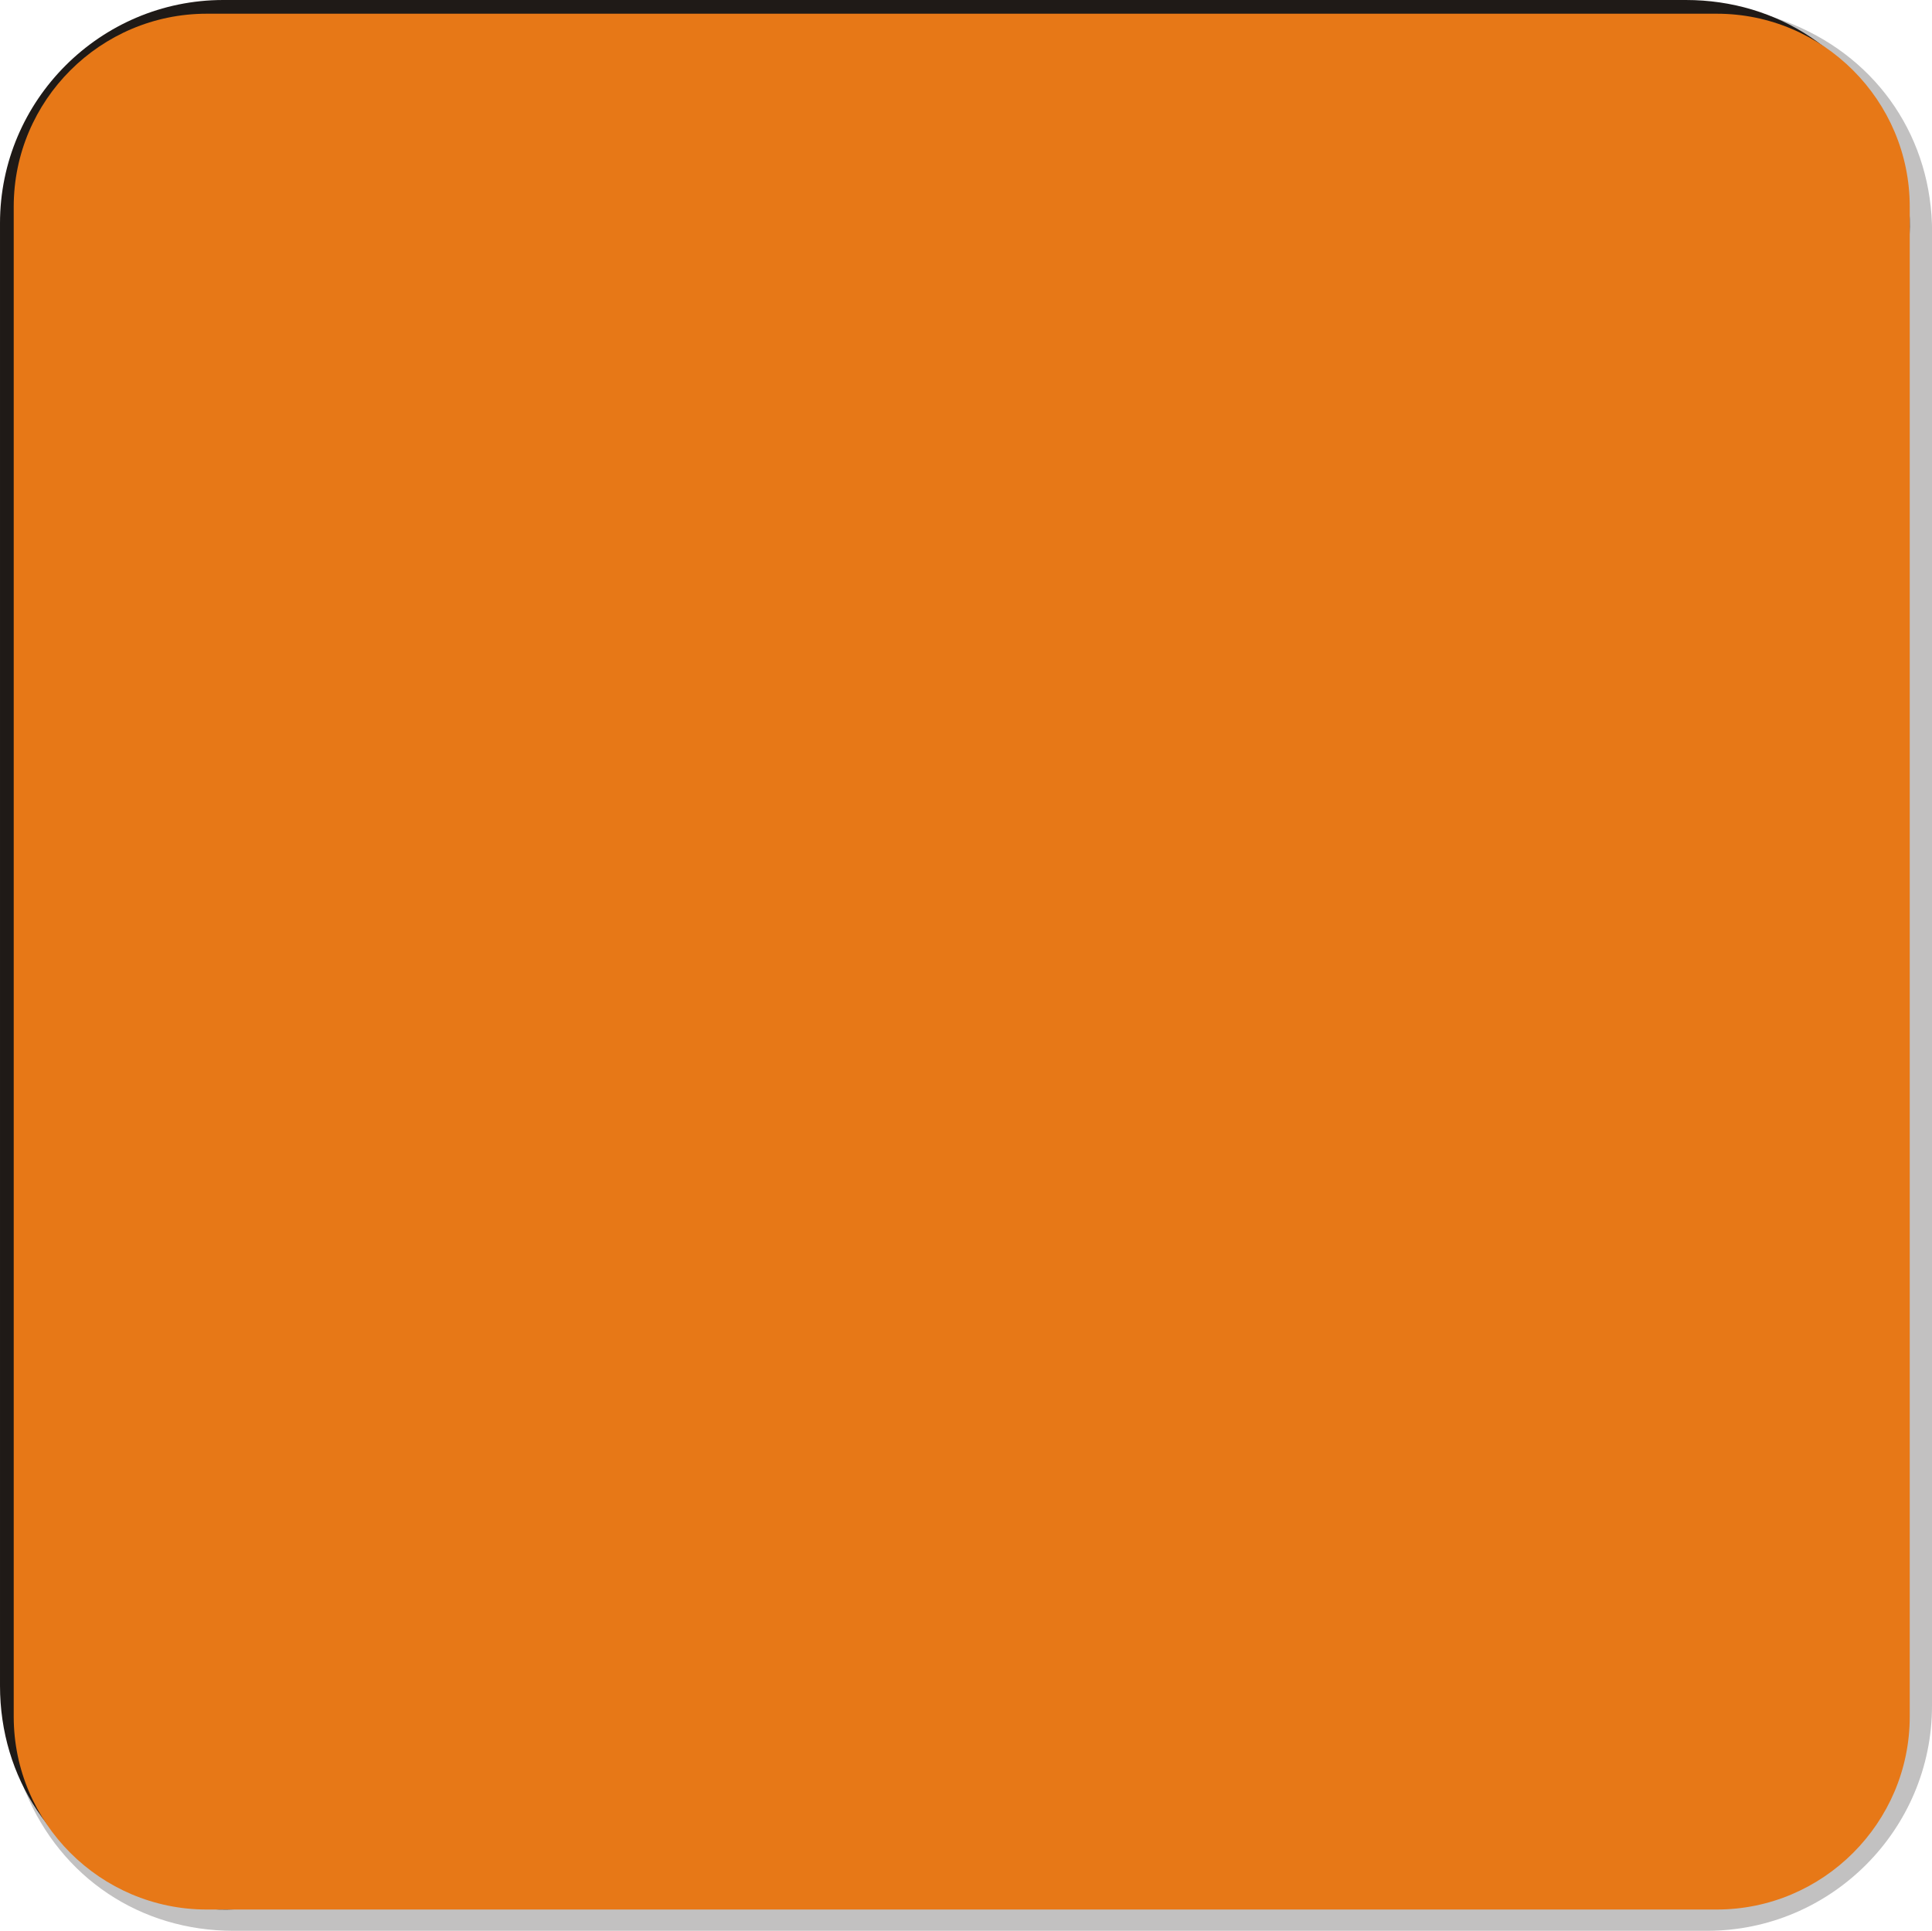
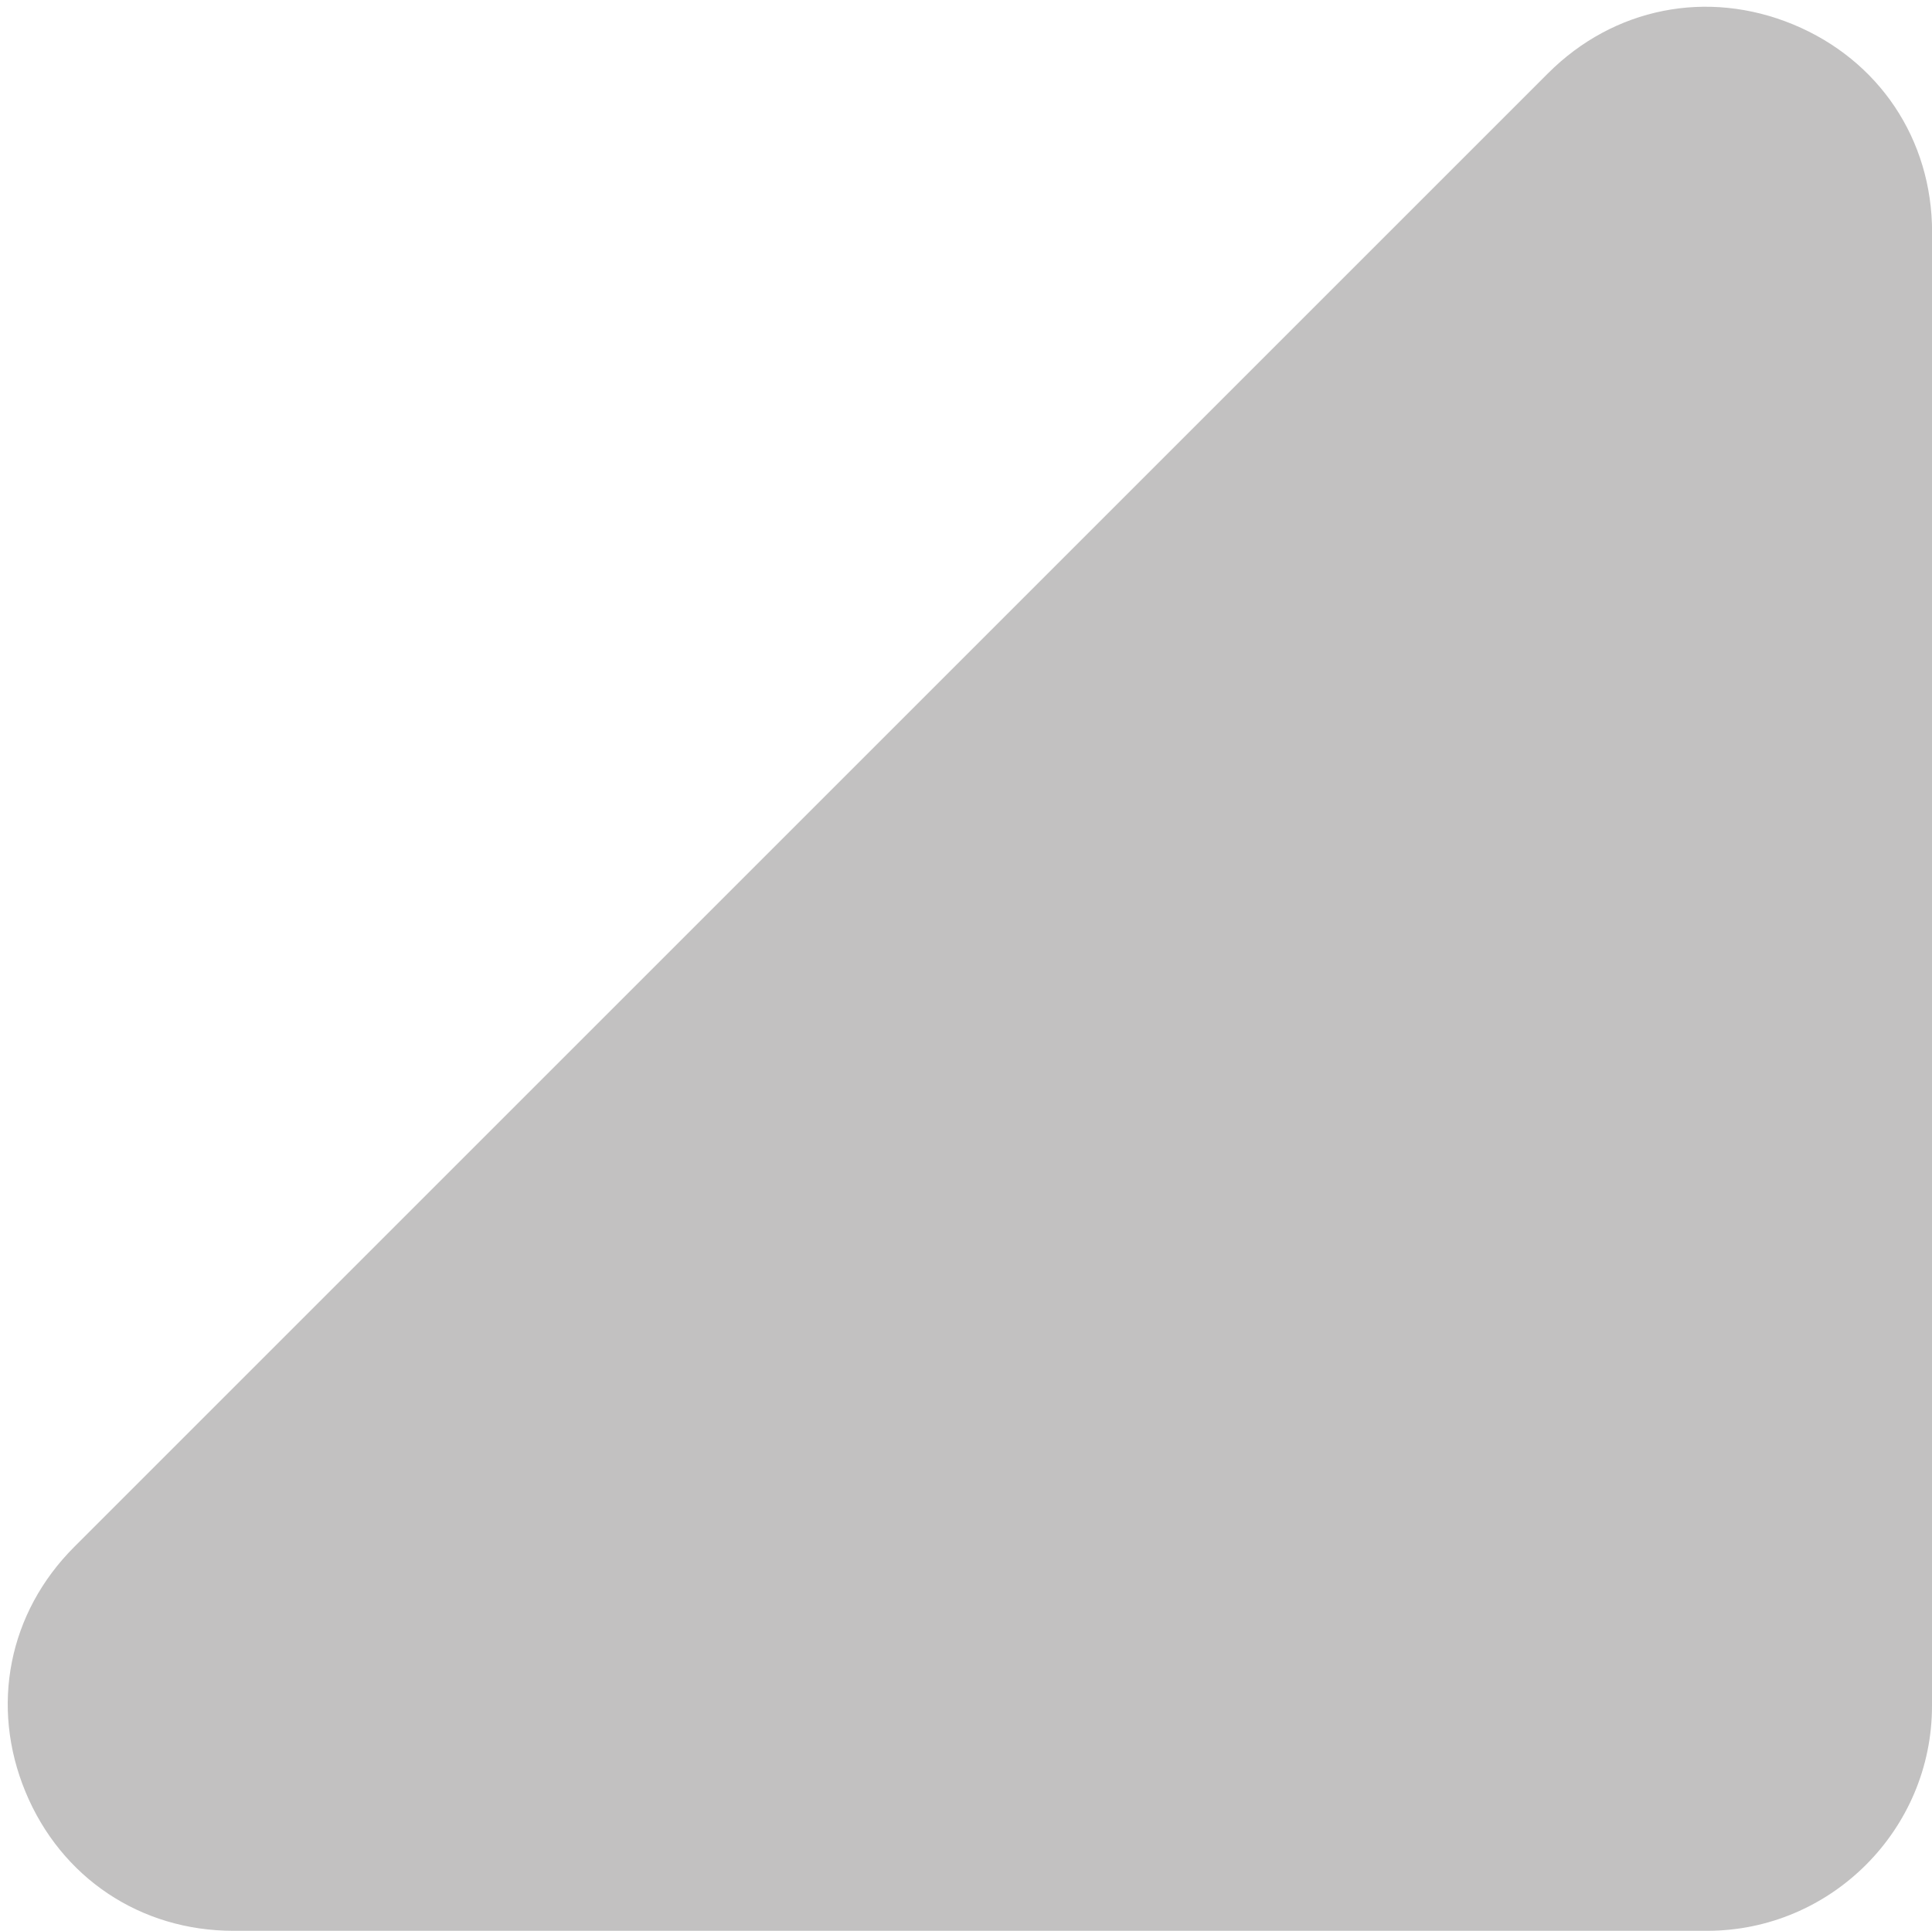
<svg xmlns="http://www.w3.org/2000/svg" xmlns:ns1="http://www.inkscape.org/namespaces/inkscape" xmlns:ns2="http://sodipodi.sourceforge.net/DTD/sodipodi-0.dtd" xml:space="preserve" width="20.018mm" height="20.009mm" style="shape-rendering:geometricPrecision; text-rendering:geometricPrecision; image-rendering:optimizeQuality; fill-rule:evenodd; clip-rule:evenodd" viewBox="0 0 20.143 20.134" id="svg4135" version="1.1" ns1:version="0.48.3.1 r9886" ns2:docname="方形圆角4.svg">
  <ns2:namedview pagecolor="#ffffff" bordercolor="#666666" borderopacity="1" objecttolerance="10" gridtolerance="10" guidetolerance="10" ns1:pageopacity="0" ns1:pageshadow="2" ns1:window-width="1440" ns1:window-height="844" id="namedview4149" showgrid="false" ns1:zoom="3.3286744" ns1:cx="89.894059" ns1:cy="11.77574" ns1:window-x="-4" ns1:window-y="-4" ns1:window-maximized="1" ns1:current-layer="svg4135" />
  <defs id="defs4137">
    <style type="text/css" id="style4139">
   
    .fil1 {fill:#1F1A17}
    .fil0 {fill:#C2C1C1}
    .fil2 {fill:#E77817}
   
  </style>
  </defs>
  <g id="g4159">
    <path class="fil0" d="m 20.143,2.423 0,15.365 c 0,1.292 -1.054,2.345 -2.345,2.345 l -15.365,0 c -0.969,0 -1.796,-0.553 -2.167,-1.448 -0.371,-0.895 -0.177,-1.871 0.509,-2.556 l 15.365,-15.365 c 0.685,-0.685 1.661,-0.879 2.556,-0.509 0.895,0.371 1.448,1.198 1.448,2.167 z" id="path4143" ns1:connector-curvature="0" style="fill:#c2c1c1" />
-     <path class="fil1" d="m 2.328,0 15.249,0 c 0.962,0 1.783,0.549 2.151,1.437 0.368,0.888 0.175,1.857 -0.505,2.537 l -15.249,15.249 C 3.294,19.903 2.325,20.096 1.437,19.728 0.549,19.36 4e-6,18.539 4e-6,17.577 l 0,-15.249 C 4e-6,1.046 1.046,-4e-6 2.328,-4e-6 z" id="path4145" ns1:connector-curvature="0" style="fill:#1f1a17" />
    <g ns1:label="#g4156" id="shape">
-       <path style="fill:#e77817" ns1:connector-curvature="0" id="path4147" d="m 2.155,0.143 15.744,0 c 1.108,0 2.012,0.904 2.012,2.012 l 0,15.744 c 0,1.108 -0.904,2.012 -2.012,2.012 l -15.744,0 c -1.108,0 -2.012,-0.904 -2.012,-2.012 l 0,-15.744 c 0,-1.108 0.904,-2.012 2.012,-2.012 z" class="fil2" />
-     </g>
+       </g>
  </g>
</svg>